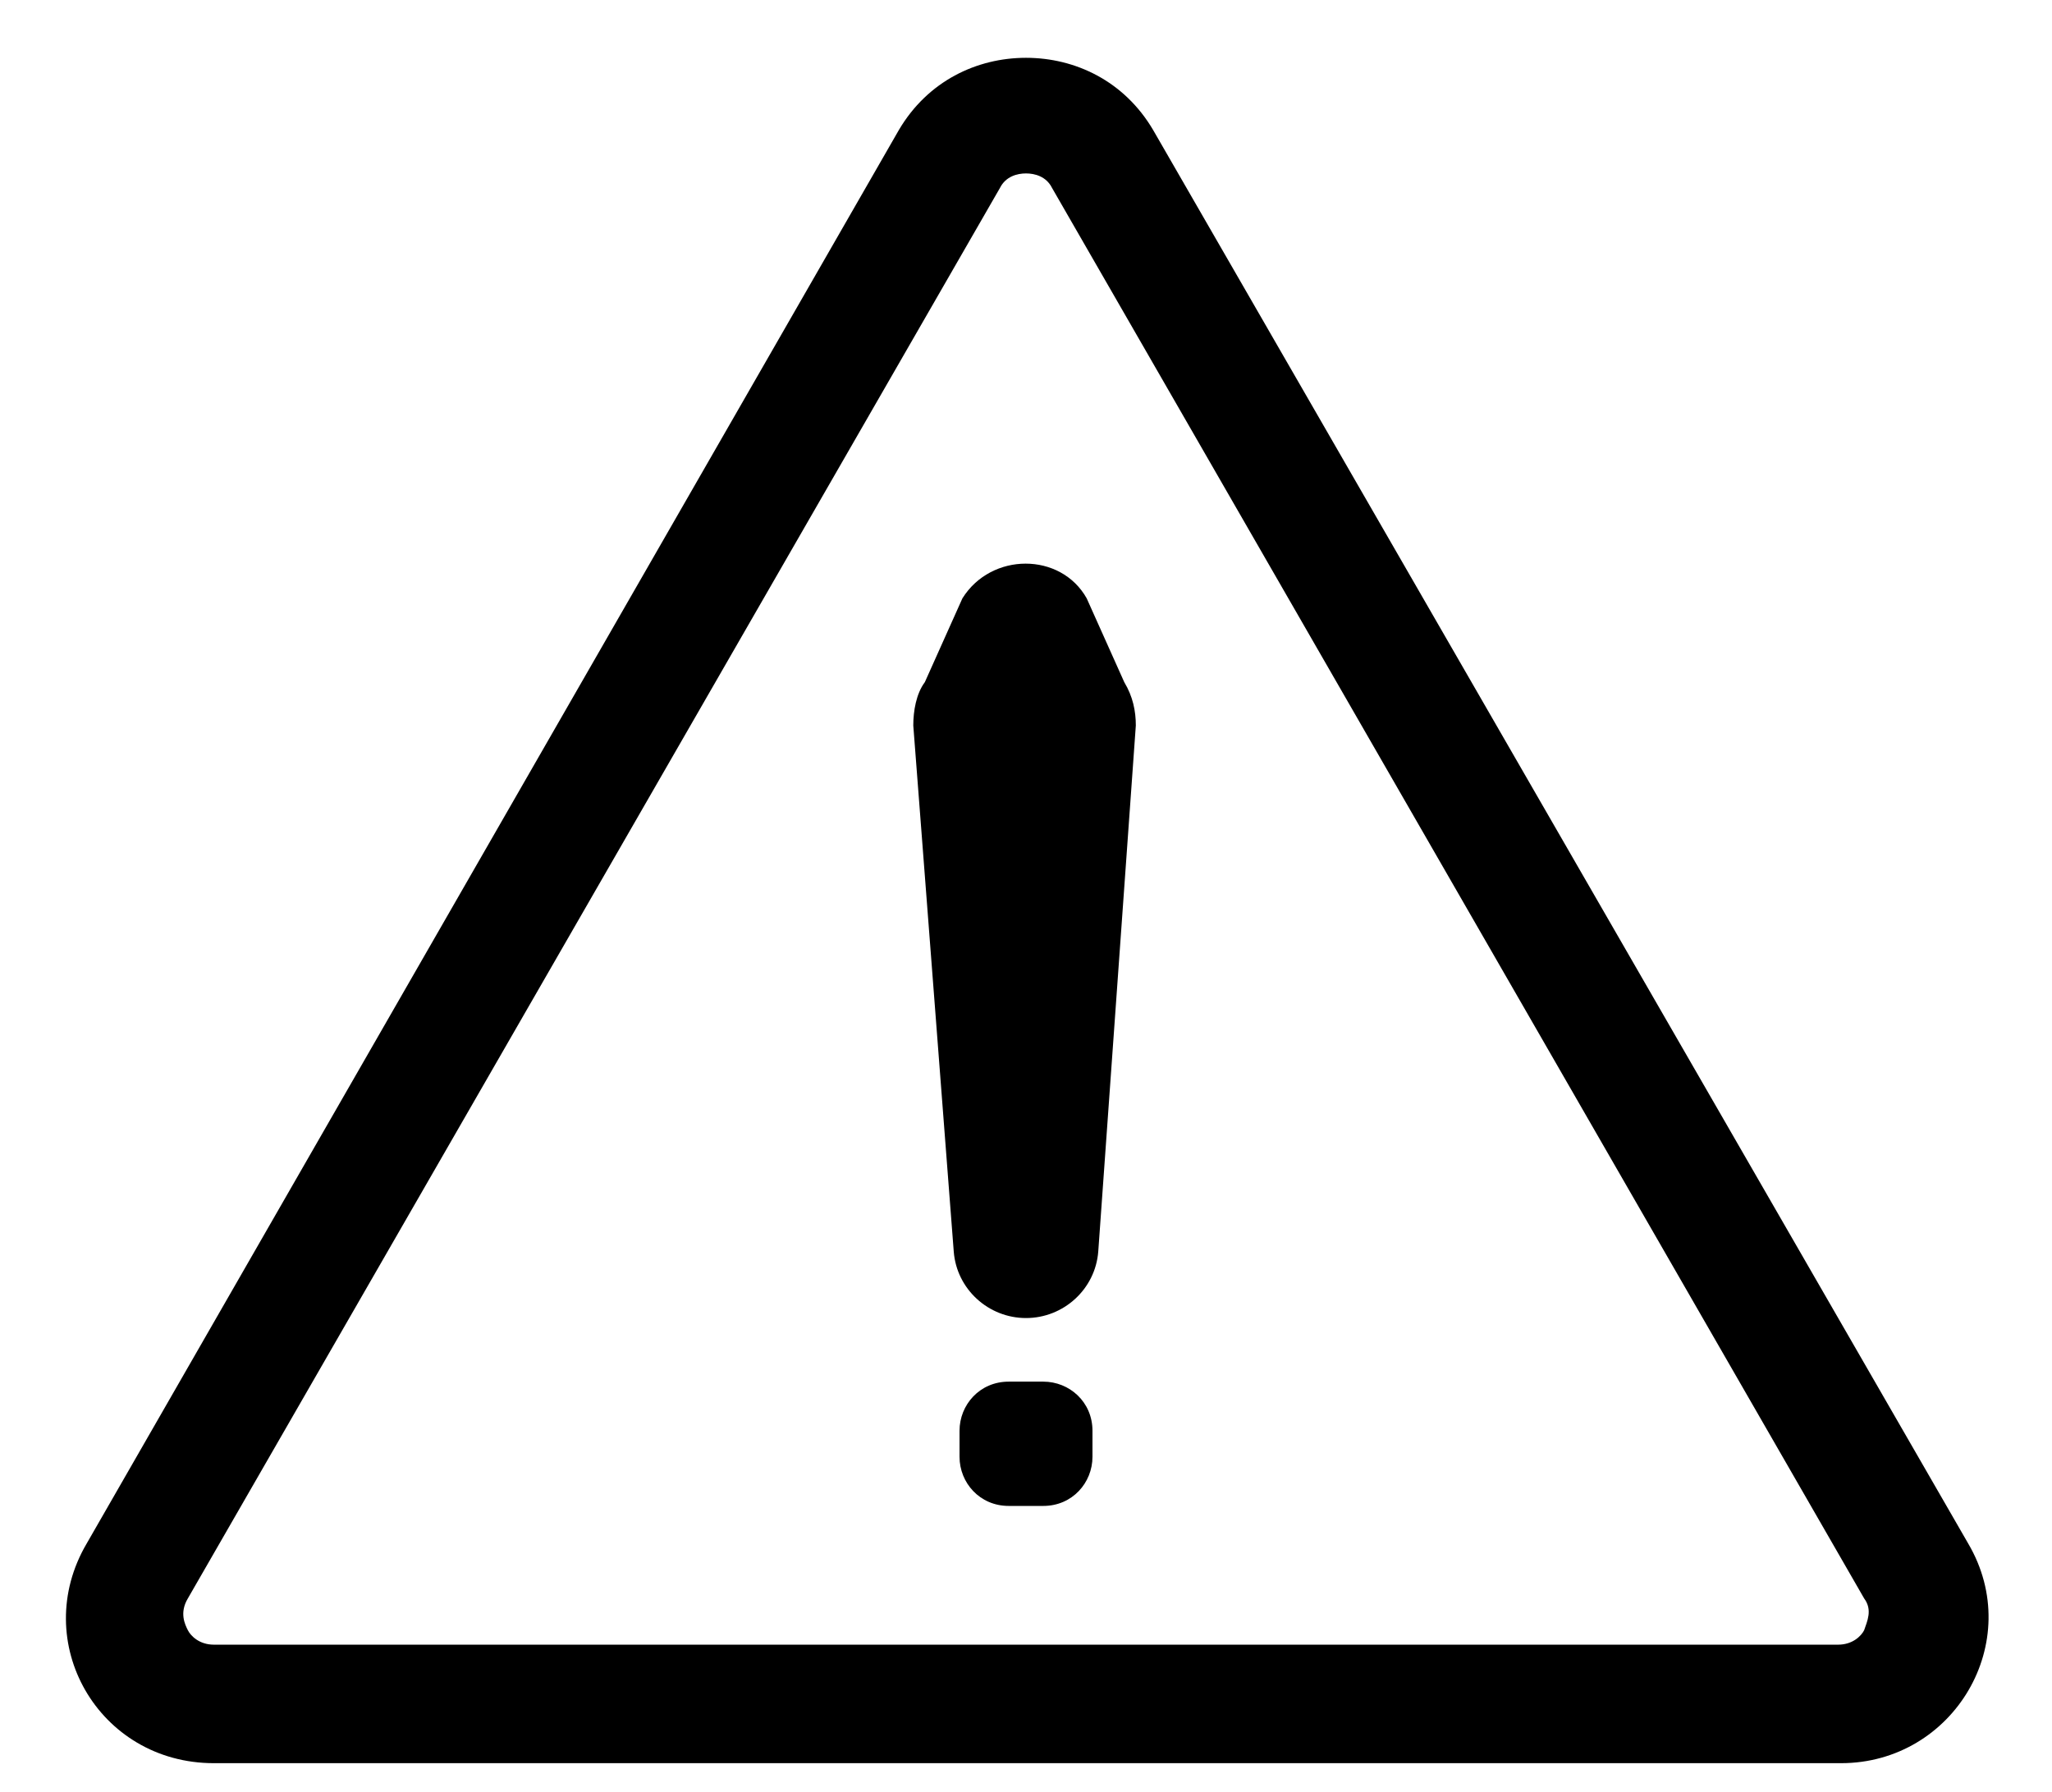
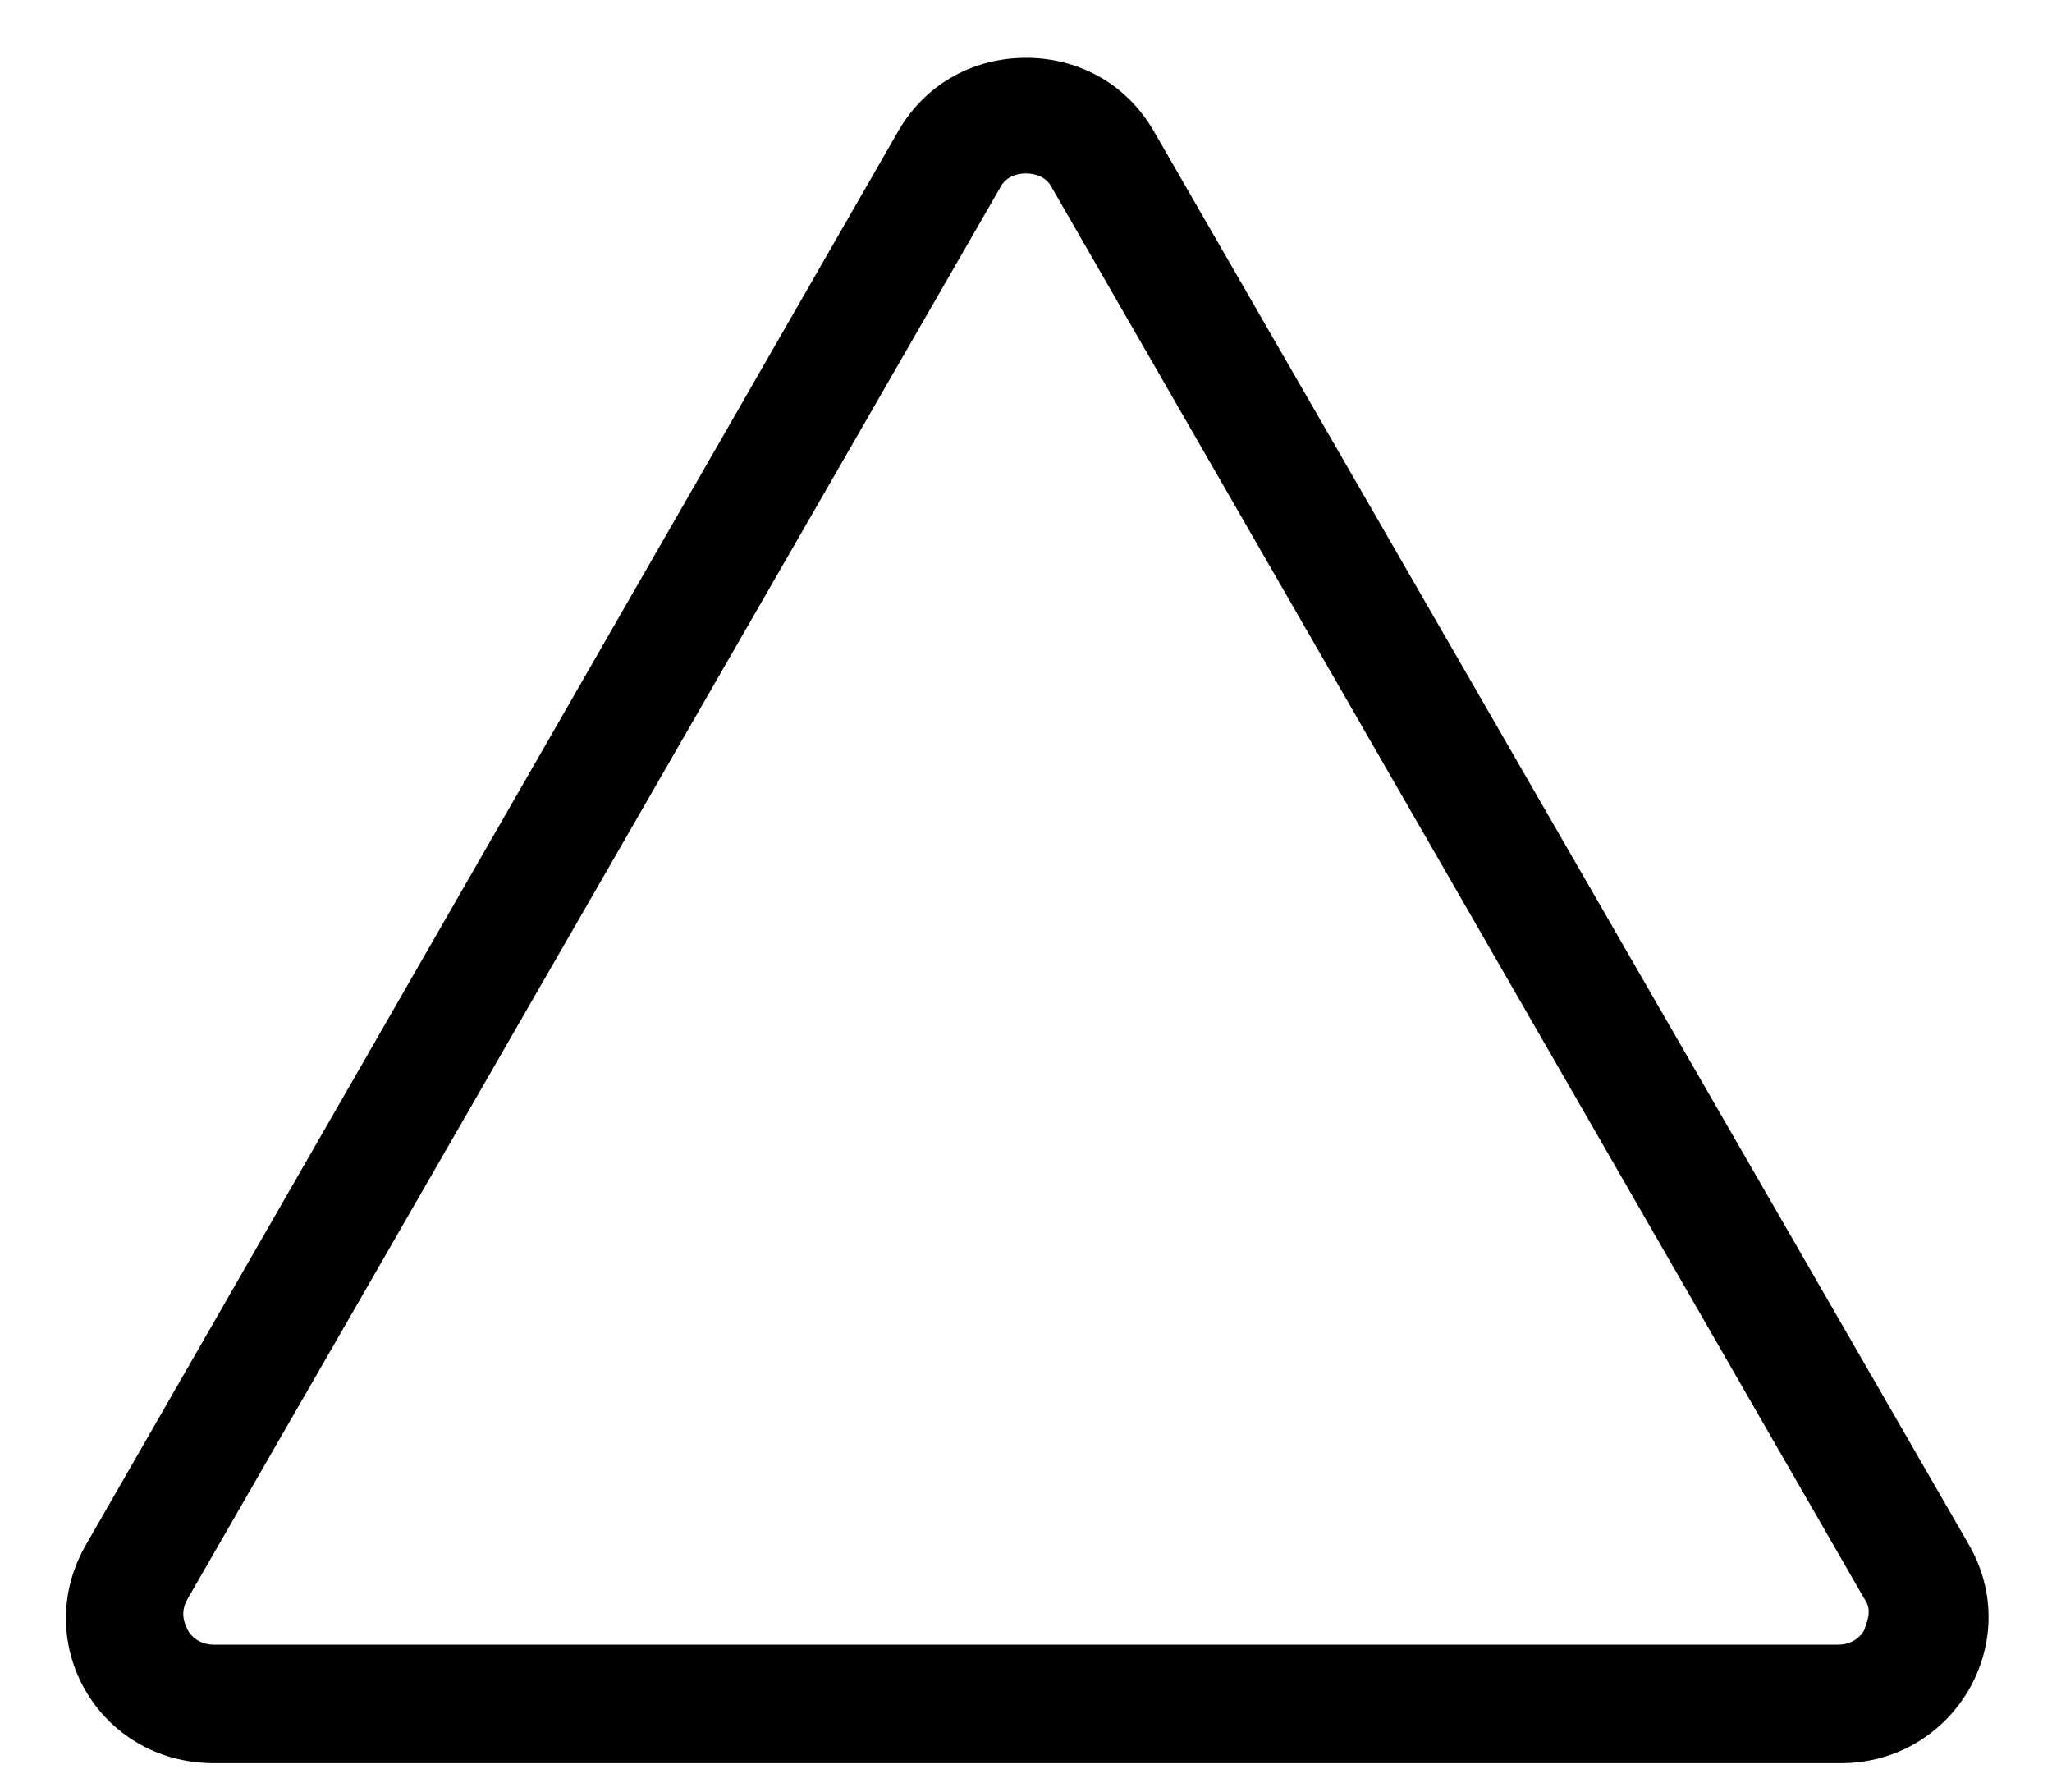
<svg xmlns="http://www.w3.org/2000/svg" version="1.1" id="Слой_1" x="0px" y="0px" viewBox="0 0 71 62" enable-background="new 0 0 71 62" xml:space="preserve">
  <path d="M35.5,6c0.3,0,0.7,0.1,0.9,0.5l28.1,48.8c0.3,0.4,0.1,0.8,0,1.1c-0.1,0.2-0.4,0.5-0.9,0.5H7.4c-0.5,0-0.8-0.3-0.9-0.5  c-0.1-0.2-0.3-0.6,0-1.1L34.6,6.5C34.8,6.1,35.2,6,35.5,6 M35.5,2c-1.7,0-3.4,0.8-4.4,2.5L3,53.4C1,56.8,3.4,61,7.4,61h56.3  c3.9,0,6.4-4.2,4.4-7.6L39.9,4.5C38.9,2.8,37.2,2,35.5,2L35.5,2z" />
-   <path d="M33.3,20.7L32,23.6c-0.3,0.4-0.4,1-0.4,1.5L33,43.3c0.1,1.3,1.2,2.3,2.5,2.3l0,0c1.3,0,2.4-1,2.5-2.3l1.3-18.2  c0-0.5-0.1-1-0.4-1.5l-1.3-2.9C36.7,19.1,34.3,19.1,33.3,20.7z" />
-   <path d="M34.9,52.1h1.2c1,0,1.7-0.8,1.7-1.7v-0.9c0-1-0.8-1.7-1.7-1.7h-1.2c-1,0-1.7,0.8-1.7,1.7v0.9C33.2,51.3,33.9,52.1,34.9,52.1  z" />
</svg>